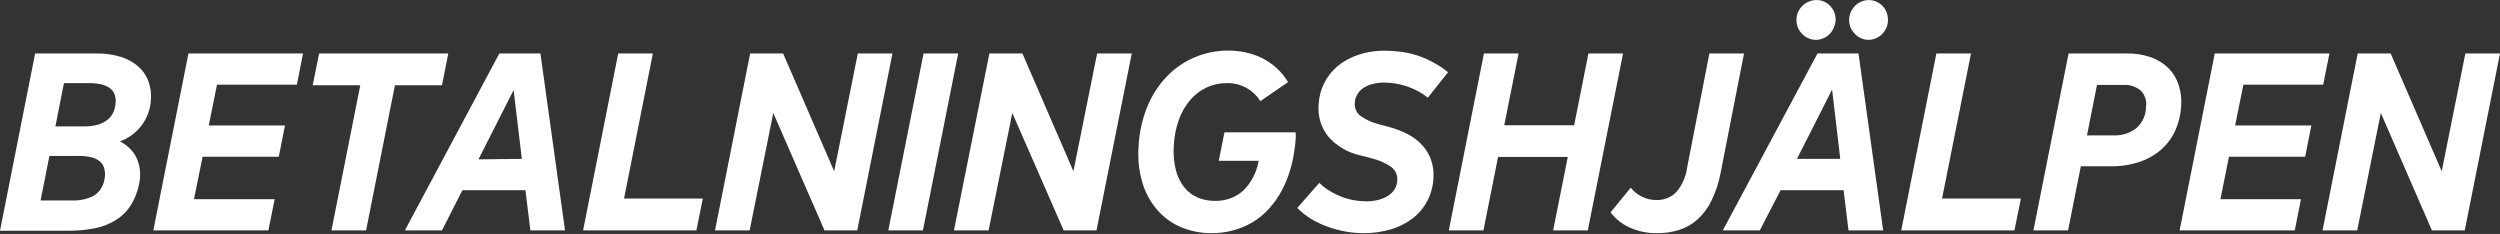
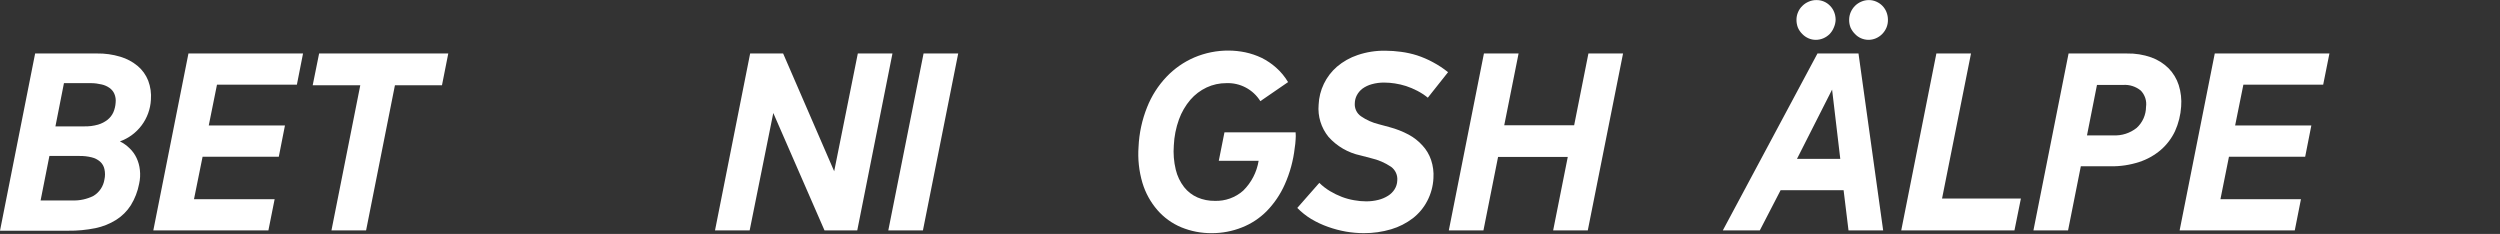
<svg xmlns="http://www.w3.org/2000/svg" width="171" height="16" viewBox="0 0 171 16" fill="none">
  <rect x="0" y="0" width="171" height="16" fill="#333333" stroke="none" />
  <g clip-path="url(#clip0_5320_690)">
    <path d="M10.322 6.829C10.287 7.459 10.068 8.064 9.691 8.57C9.314 9.076 8.797 9.459 8.203 9.672C8.449 9.793 8.673 9.953 8.867 10.146C9.065 10.334 9.225 10.558 9.341 10.805C9.462 11.063 9.539 11.341 9.568 11.625C9.604 11.941 9.586 12.262 9.516 12.573C9.418 13.093 9.225 13.591 8.947 14.042C8.691 14.443 8.35 14.783 7.947 15.037C7.511 15.31 7.03 15.503 6.526 15.606C5.911 15.73 5.285 15.789 4.659 15.781H0L2.403 3.658H6.635C7.175 3.649 7.714 3.725 8.232 3.881C8.667 4.01 9.072 4.226 9.421 4.516C9.739 4.785 9.985 5.129 10.137 5.516C10.295 5.935 10.358 6.383 10.322 6.829ZM7.142 12.284C7.196 12.046 7.196 11.8 7.142 11.563C7.1 11.367 6.997 11.19 6.848 11.056C6.682 10.913 6.483 10.812 6.27 10.762C6.002 10.696 5.726 10.664 5.45 10.668H3.379L2.777 13.71H4.943C5.449 13.731 5.951 13.622 6.402 13.393C6.599 13.272 6.766 13.111 6.894 12.919C7.022 12.728 7.106 12.511 7.142 12.284ZM5.758 8.644C6.078 8.652 6.398 8.612 6.706 8.525C6.943 8.456 7.165 8.342 7.36 8.189C7.529 8.053 7.664 7.88 7.753 7.682C7.843 7.471 7.896 7.247 7.91 7.018C7.932 6.815 7.903 6.61 7.824 6.421C7.752 6.258 7.638 6.117 7.492 6.014C7.331 5.9 7.149 5.82 6.957 5.777C6.719 5.72 6.476 5.689 6.232 5.687H4.374L3.791 8.644H5.758Z" fill="white" />
    <path d="M14.842 5.791L14.279 8.582H19.491L19.07 10.72H13.857L13.269 13.625H18.785L18.359 15.757H10.487L12.89 3.658H20.728L20.307 5.791H14.842Z" fill="white" />
    <path d="M30.231 5.834H27.013L25.041 15.757H22.672L24.643 5.834H21.388L21.828 3.658H30.662L30.231 5.834Z" fill="white" />
-     <path d="M35.941 13.009H31.629L30.231 15.757H27.695L34.155 3.658H36.965L38.647 15.757H36.278L35.941 13.009ZM35.695 10.867L35.131 6.161L32.728 10.9L35.695 10.867Z" fill="white" />
-     <path d="M48.073 13.582L47.632 15.757H39.884L42.286 3.658H44.656L42.685 13.582H48.073Z" fill="white" />
    <path d="M52.893 7.729L51.277 15.757H48.907L51.31 3.658H53.566L57.058 11.715L58.675 3.658H61.044L58.637 15.757H56.395L52.893 7.729Z" fill="white" />
    <path d="M63.172 3.658H65.541L63.129 15.757H60.76L63.172 3.658Z" fill="white" />
-     <path d="M69.242 7.729L67.621 15.757H65.252L67.674 3.658H69.934L73.422 11.715L75.043 3.658H77.412L75 15.757H72.754L69.242 7.729Z" fill="white" />
    <path d="M82.891 15.947C82.171 15.956 81.457 15.819 80.791 15.544C80.167 15.282 79.611 14.88 79.166 14.369C78.697 13.827 78.348 13.193 78.142 12.506C77.906 11.706 77.816 10.87 77.877 10.037C77.918 9.107 78.117 8.19 78.464 7.327C78.769 6.558 79.218 5.855 79.787 5.256C80.323 4.692 80.968 4.242 81.682 3.933C82.431 3.614 83.238 3.452 84.052 3.459C84.429 3.462 84.805 3.502 85.175 3.578C85.558 3.659 85.93 3.785 86.284 3.952C86.646 4.13 86.983 4.357 87.284 4.625C87.607 4.91 87.884 5.245 88.104 5.616L86.208 6.919C85.964 6.526 85.62 6.205 85.211 5.989C84.802 5.772 84.343 5.668 83.881 5.687C83.416 5.685 82.957 5.785 82.535 5.981C82.109 6.181 81.73 6.468 81.422 6.824C81.085 7.22 80.822 7.672 80.644 8.161C80.436 8.735 80.316 9.337 80.289 9.947C80.246 10.504 80.291 11.063 80.422 11.606C80.525 12.038 80.719 12.443 80.99 12.795C81.233 13.105 81.549 13.349 81.91 13.506C82.283 13.665 82.685 13.744 83.09 13.739C83.803 13.764 84.498 13.515 85.033 13.042C85.594 12.491 85.964 11.775 86.09 10.999H83.365L83.753 9.052H88.62C88.635 9.219 88.635 9.387 88.62 9.554C88.61 9.743 88.59 9.931 88.559 10.118C88.462 10.982 88.232 11.826 87.876 12.62C87.575 13.297 87.156 13.915 86.639 14.445C86.157 14.93 85.58 15.309 84.943 15.558C84.29 15.818 83.593 15.95 82.891 15.947Z" fill="white" />
    <path d="M93.289 15.947C92.879 15.947 92.47 15.912 92.066 15.843C91.647 15.769 91.234 15.66 90.834 15.516C90.433 15.375 90.047 15.194 89.682 14.976C89.336 14.765 89.018 14.511 88.734 14.222L90.241 12.507C90.462 12.725 90.709 12.916 90.976 13.075C91.234 13.229 91.505 13.361 91.786 13.469C92.058 13.572 92.339 13.648 92.625 13.696C92.892 13.746 93.164 13.771 93.436 13.772C93.72 13.775 94.003 13.741 94.279 13.672C94.516 13.614 94.741 13.518 94.947 13.388C95.128 13.276 95.281 13.123 95.393 12.943C95.503 12.766 95.565 12.563 95.573 12.355C95.591 12.173 95.561 11.99 95.486 11.824C95.411 11.658 95.294 11.514 95.146 11.407C94.73 11.128 94.266 10.929 93.777 10.819L93.056 10.63C92.212 10.451 91.447 10.008 90.872 9.365C90.367 8.746 90.124 7.956 90.194 7.161C90.215 6.666 90.337 6.18 90.552 5.734C90.767 5.287 91.071 4.889 91.445 4.564C91.864 4.209 92.346 3.937 92.867 3.763C93.477 3.557 94.118 3.458 94.763 3.469C95.121 3.471 95.478 3.496 95.834 3.545C96.205 3.594 96.571 3.675 96.928 3.787C97.306 3.912 97.673 4.07 98.023 4.261C98.385 4.454 98.728 4.681 99.047 4.938L97.663 6.682C97.438 6.499 97.195 6.34 96.938 6.208C96.692 6.081 96.437 5.973 96.175 5.886C95.924 5.806 95.667 5.746 95.407 5.706C95.17 5.669 94.931 5.65 94.691 5.649C94.397 5.644 94.103 5.682 93.819 5.763C93.595 5.825 93.383 5.926 93.194 6.061C93.035 6.182 92.904 6.336 92.81 6.512C92.722 6.68 92.673 6.866 92.668 7.057C92.654 7.23 92.685 7.403 92.759 7.561C92.833 7.718 92.947 7.853 93.09 7.952C93.459 8.207 93.872 8.392 94.308 8.497L95.042 8.696C95.496 8.816 95.935 8.987 96.35 9.208C96.707 9.399 97.027 9.651 97.298 9.952C97.561 10.236 97.761 10.572 97.885 10.938C98.021 11.34 98.076 11.765 98.047 12.189C98.021 12.732 97.877 13.262 97.625 13.743C97.386 14.205 97.049 14.609 96.639 14.928C96.195 15.267 95.692 15.523 95.156 15.682C94.55 15.862 93.921 15.951 93.289 15.947Z" fill="white" />
    <path d="M111.017 3.658L108.605 15.757H106.236L107.236 10.734H102.468L101.468 15.757H99.099L101.501 3.658H103.871L102.89 8.568H107.672L108.648 3.658H111.017Z" fill="white" />
-     <path d="M113.353 15.947C112.7 15.961 112.053 15.828 111.458 15.558C110.946 15.327 110.5 14.97 110.164 14.52L111.543 12.838C111.742 13.091 111.995 13.296 112.282 13.44C112.6 13.605 112.953 13.688 113.311 13.682C113.554 13.688 113.797 13.645 114.024 13.556C114.251 13.468 114.458 13.335 114.633 13.165C115.053 12.684 115.32 12.088 115.401 11.454L116.922 3.658H119.292L117.685 11.848C117.565 12.506 117.353 13.144 117.055 13.743C116.821 14.222 116.499 14.653 116.107 15.013C115.743 15.337 115.315 15.581 114.851 15.729C114.366 15.88 113.861 15.954 113.353 15.947Z" fill="white" />
    <path d="M126.102 13.009H121.794L120.372 15.757H117.842L124.315 3.658H127.121L128.808 15.757H126.438L126.102 13.009ZM124.206 2.725C124.028 2.727 123.852 2.689 123.69 2.616C123.533 2.546 123.391 2.447 123.273 2.322C123.149 2.2 123.049 2.055 122.979 1.896C122.912 1.725 122.878 1.543 122.879 1.36C122.877 1.177 122.914 0.996 122.988 0.829C123.056 0.668 123.156 0.523 123.282 0.403C123.406 0.279 123.552 0.181 123.714 0.114C123.878 0.041 124.055 0.004 124.235 0.005C124.412 0.001 124.588 0.035 124.751 0.103C124.914 0.172 125.061 0.274 125.183 0.403C125.301 0.525 125.395 0.67 125.457 0.829C125.524 0.998 125.558 1.178 125.557 1.36C125.55 1.545 125.506 1.727 125.429 1.896C125.363 2.058 125.266 2.205 125.145 2.332C125.02 2.454 124.874 2.552 124.713 2.621C124.54 2.694 124.352 2.73 124.164 2.725H124.206ZM125.875 10.867L125.315 6.128L122.913 10.867H125.875ZM127.813 2.725C127.633 2.725 127.456 2.688 127.292 2.616C127.135 2.548 126.995 2.447 126.879 2.322C126.755 2.199 126.654 2.055 126.581 1.896C126.513 1.725 126.479 1.543 126.481 1.36C126.481 1.177 126.518 0.997 126.59 0.829C126.66 0.671 126.758 0.526 126.879 0.403C127.003 0.279 127.149 0.181 127.31 0.114C127.475 0.041 127.652 0.004 127.832 0.005C128.008 0.004 128.183 0.041 128.344 0.114C128.66 0.251 128.909 0.509 129.035 0.829C129.102 0.998 129.136 1.178 129.135 1.36C129.137 1.544 129.102 1.726 129.031 1.896C128.961 2.058 128.861 2.206 128.737 2.332C128.615 2.454 128.47 2.552 128.31 2.621C128.146 2.691 127.968 2.727 127.789 2.725H127.813Z" fill="white" />
    <path d="M138.229 13.582L137.789 15.757H130.045L132.448 3.658H134.817L132.836 13.582H138.229Z" fill="white" />
    <path d="M145.489 3.659C146.052 3.647 146.613 3.737 147.143 3.924C147.59 4.083 147.996 4.339 148.333 4.673C148.65 4.996 148.886 5.389 149.025 5.82C149.174 6.294 149.23 6.793 149.191 7.289C149.153 7.868 149.012 8.437 148.774 8.966C148.543 9.458 148.212 9.895 147.802 10.251C147.369 10.622 146.866 10.904 146.324 11.08C145.692 11.286 145.03 11.385 144.366 11.374H142.328L141.456 15.757H139.087L141.49 3.659H145.489ZM146.788 7.312C146.818 7.111 146.801 6.905 146.739 6.711C146.676 6.517 146.57 6.34 146.428 6.194C146.088 5.915 145.653 5.777 145.215 5.81H143.433L142.75 9.26H144.542C145.122 9.292 145.694 9.11 146.148 8.748C146.348 8.566 146.508 8.344 146.618 8.097C146.728 7.85 146.786 7.583 146.788 7.312Z" fill="white" />
    <path d="M153.447 5.791L152.883 8.582H158.096L157.674 10.72H152.461L151.878 13.625H157.385L156.963 15.757H149.087L151.49 3.658H159.333L158.906 5.791H153.447Z" fill="white" />
-     <path d="M162.849 7.729L161.233 15.757H158.863L161.266 3.658H163.522L167.014 11.715L168.63 3.658H171L168.588 15.757H166.342L162.849 7.729Z" fill="white" />
  </g>
  <defs>
    <clipPath id="clip0_5320_690">
      <rect width="171" height="15.947" fill="white" />
    </clipPath>
  </defs>
</svg>